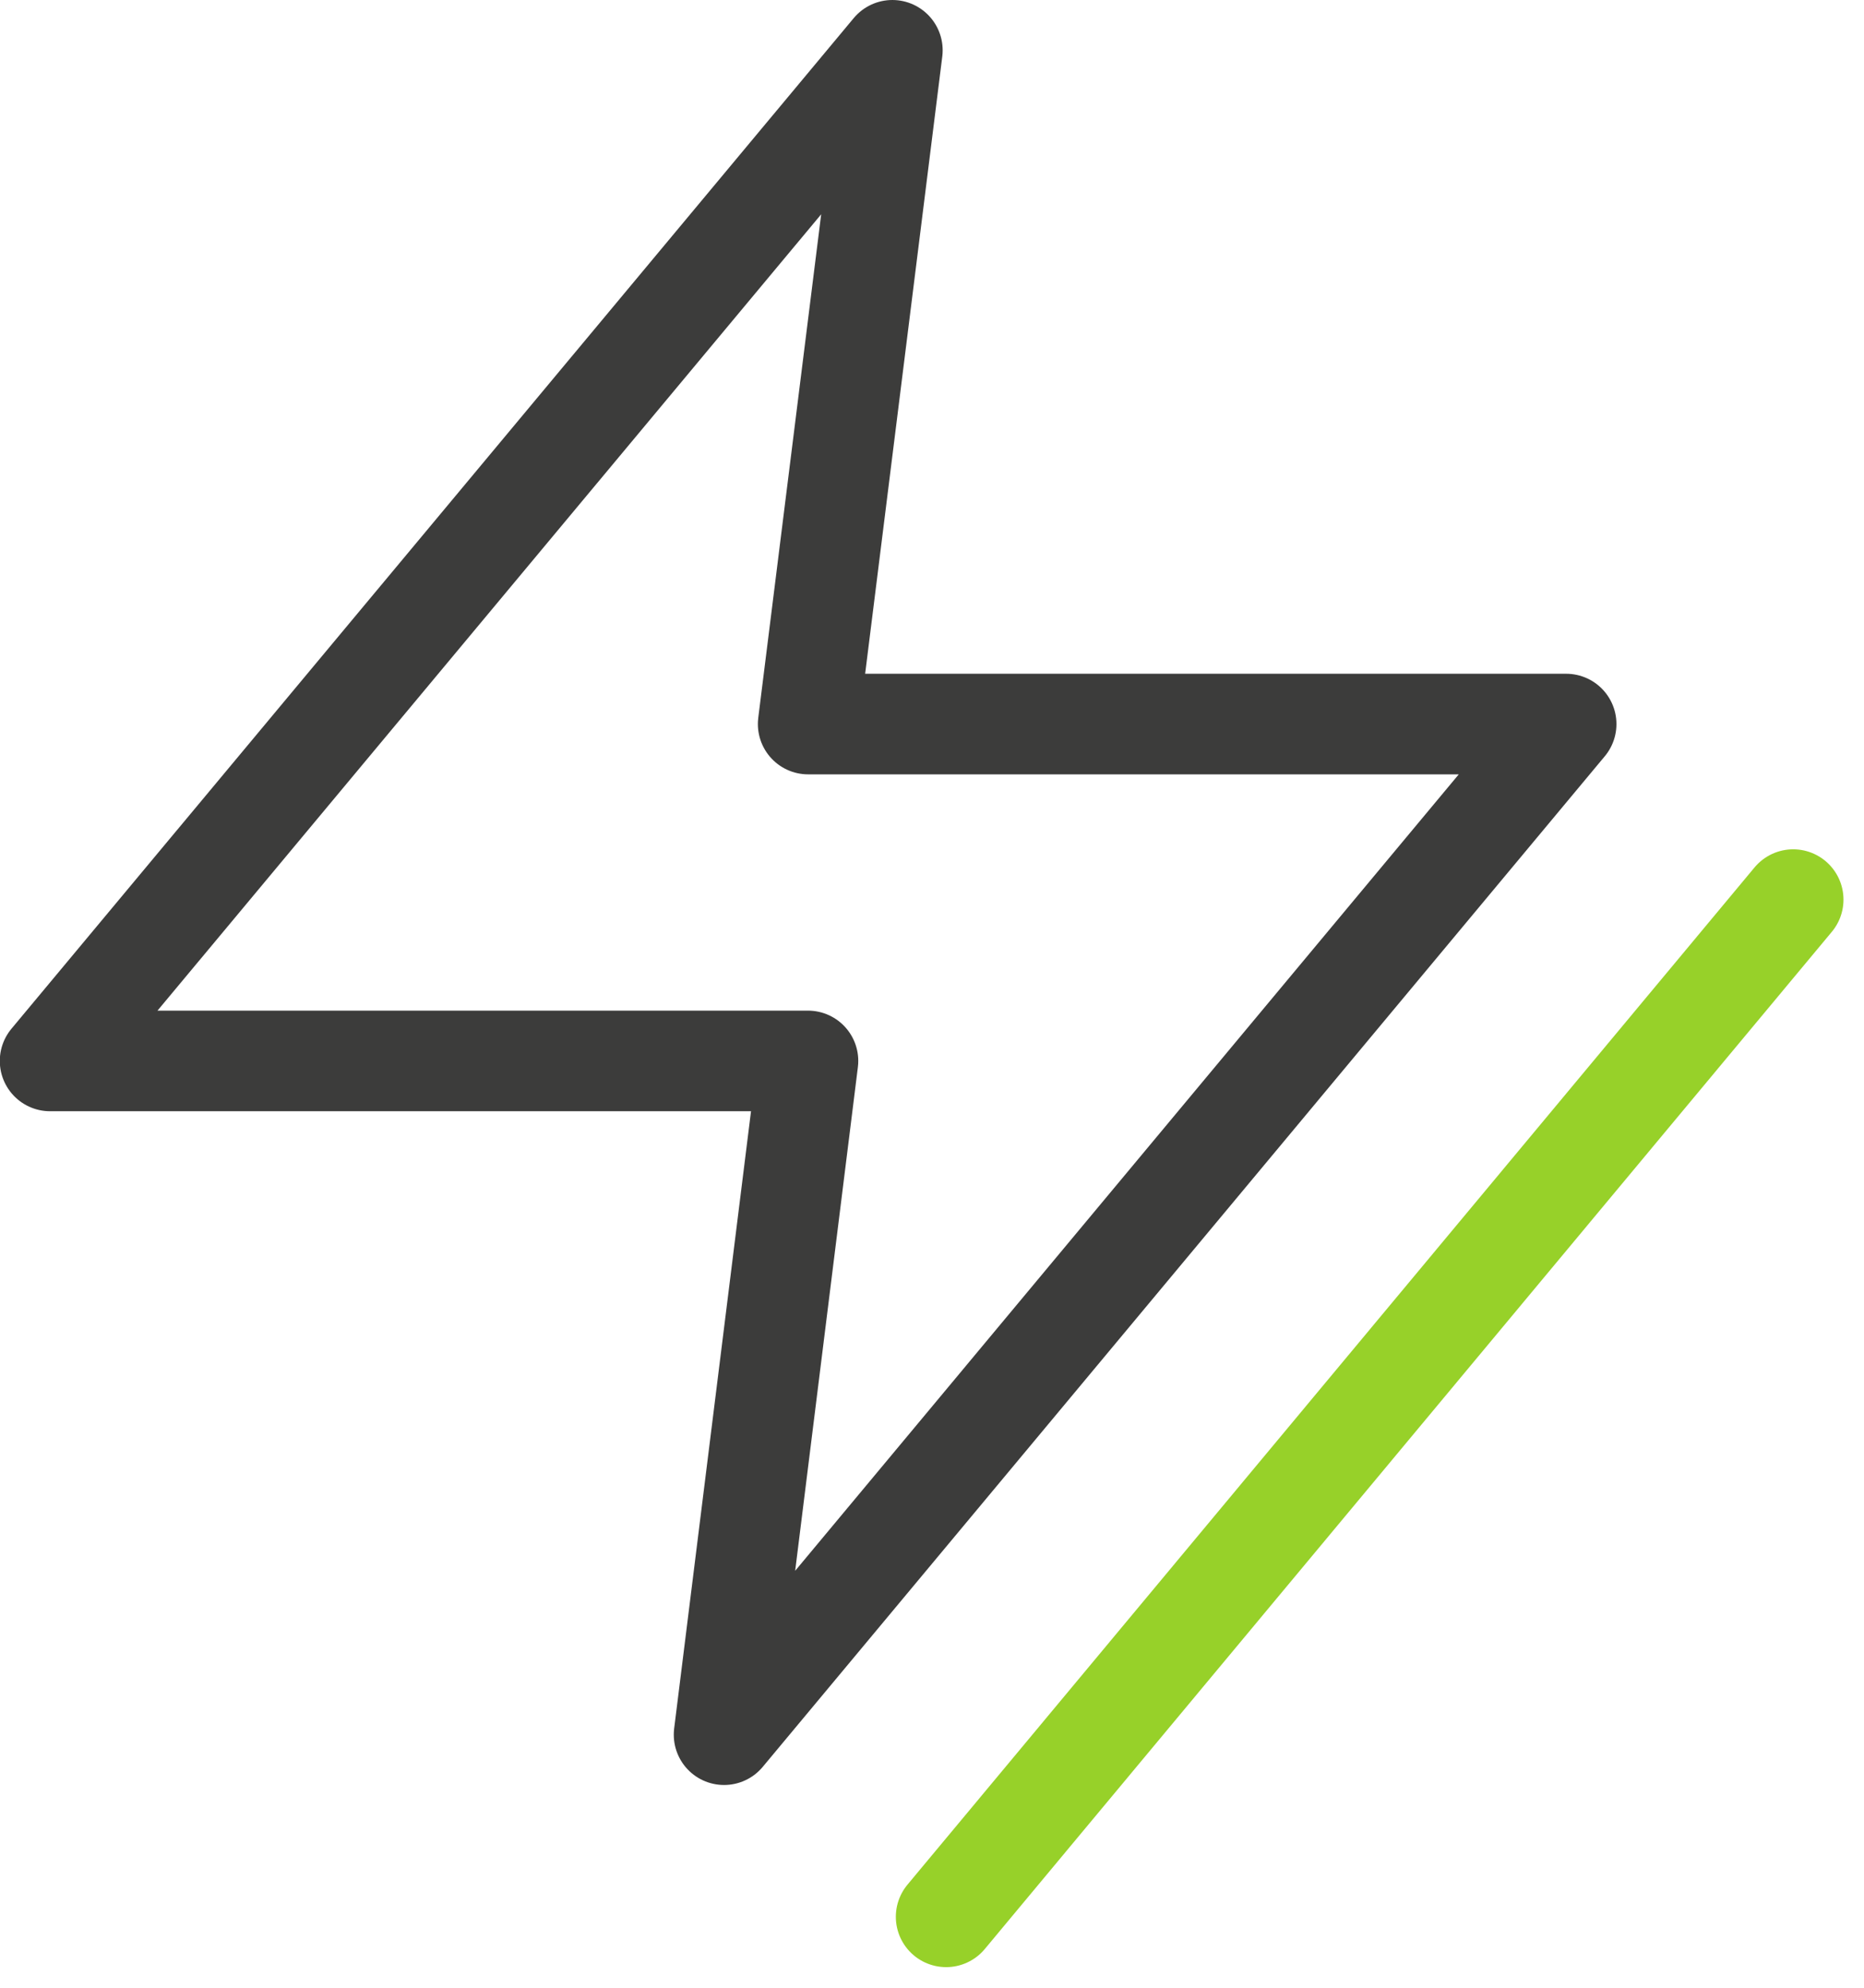
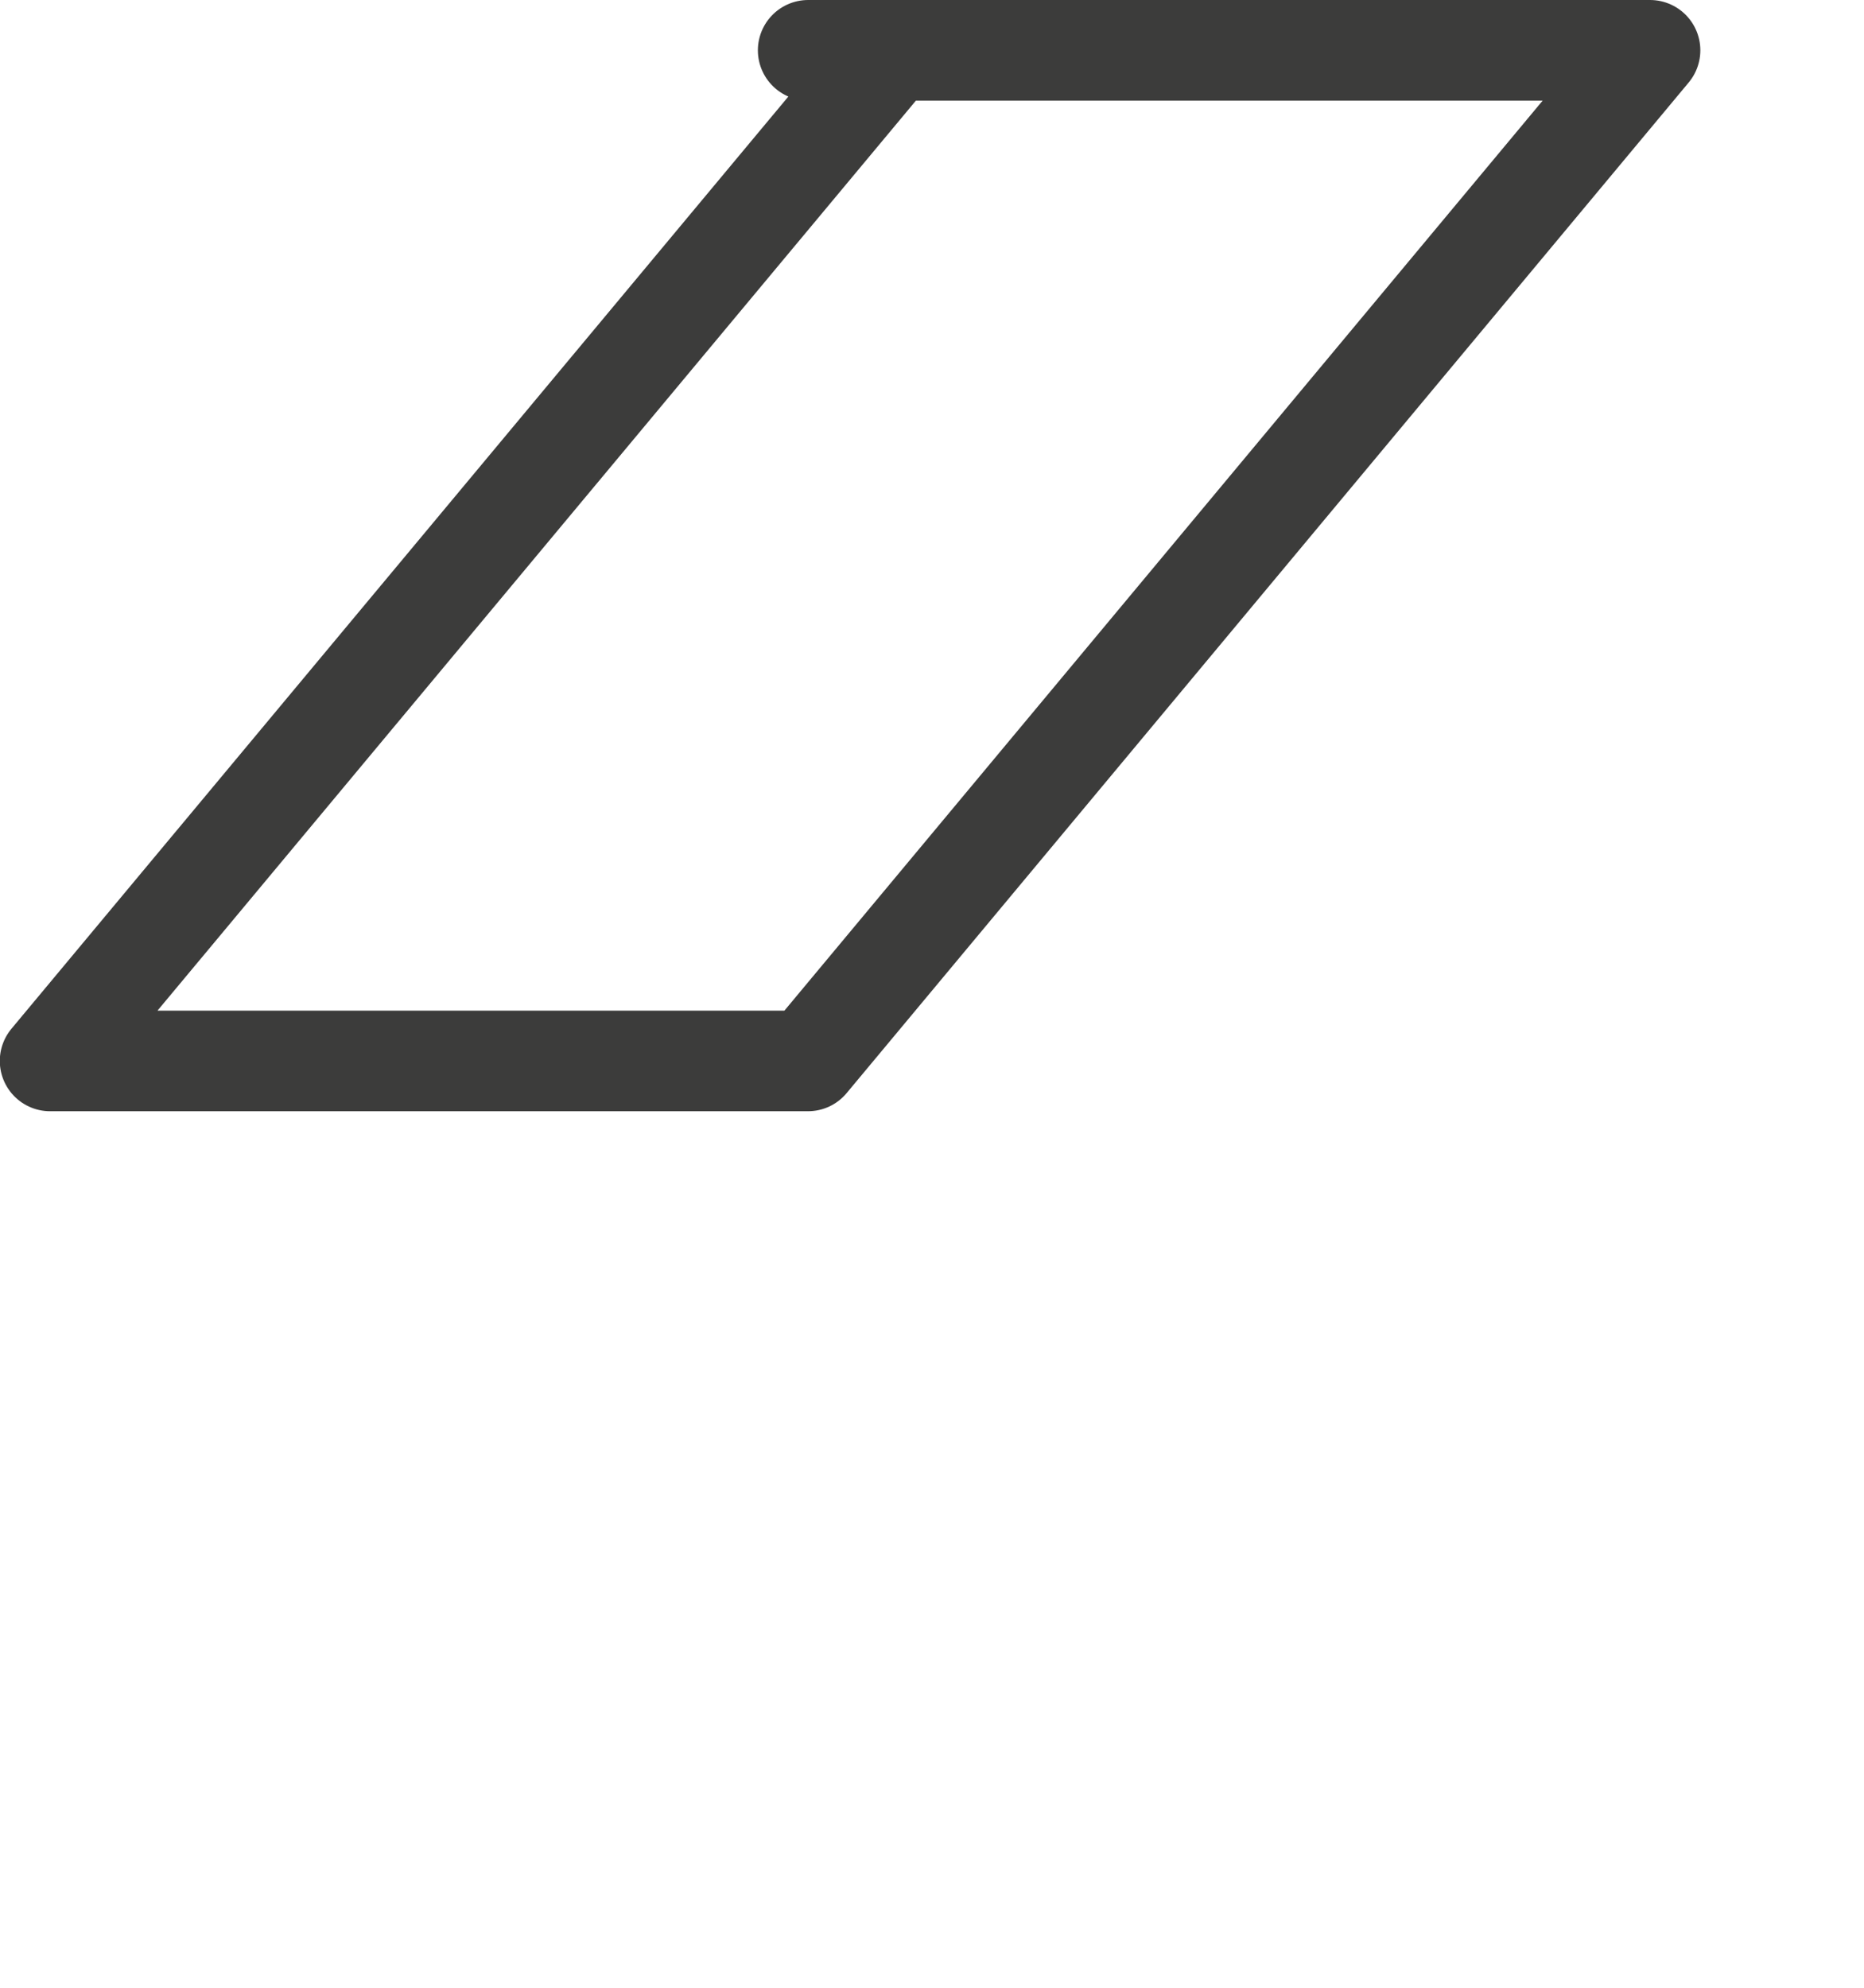
<svg xmlns="http://www.w3.org/2000/svg" width="37.06" height="39.514" viewBox="0 0 37.06 39.514">
  <defs>
    <style>.a,.b{fill:none;stroke-linecap:round;stroke-linejoin:round;stroke-width:2px;}.a{stroke:#3c3c3b;}.b{stroke:#97d129;}</style>
  </defs>
  <g transform="translate(-588.404 -919.547)">
-     <path class="a" d="M606.146,920.547,589.4,940.638h15.068L602.8,954.032l16.742-20.091H604.472Z" />
-     <line class="b" x1="16.841" y2="20.222" transform="translate(607.215 937.431)" />
+     <path class="a" d="M606.146,920.547,589.4,940.638h15.068l16.742-20.091H604.472Z" />
  </g>
</svg>